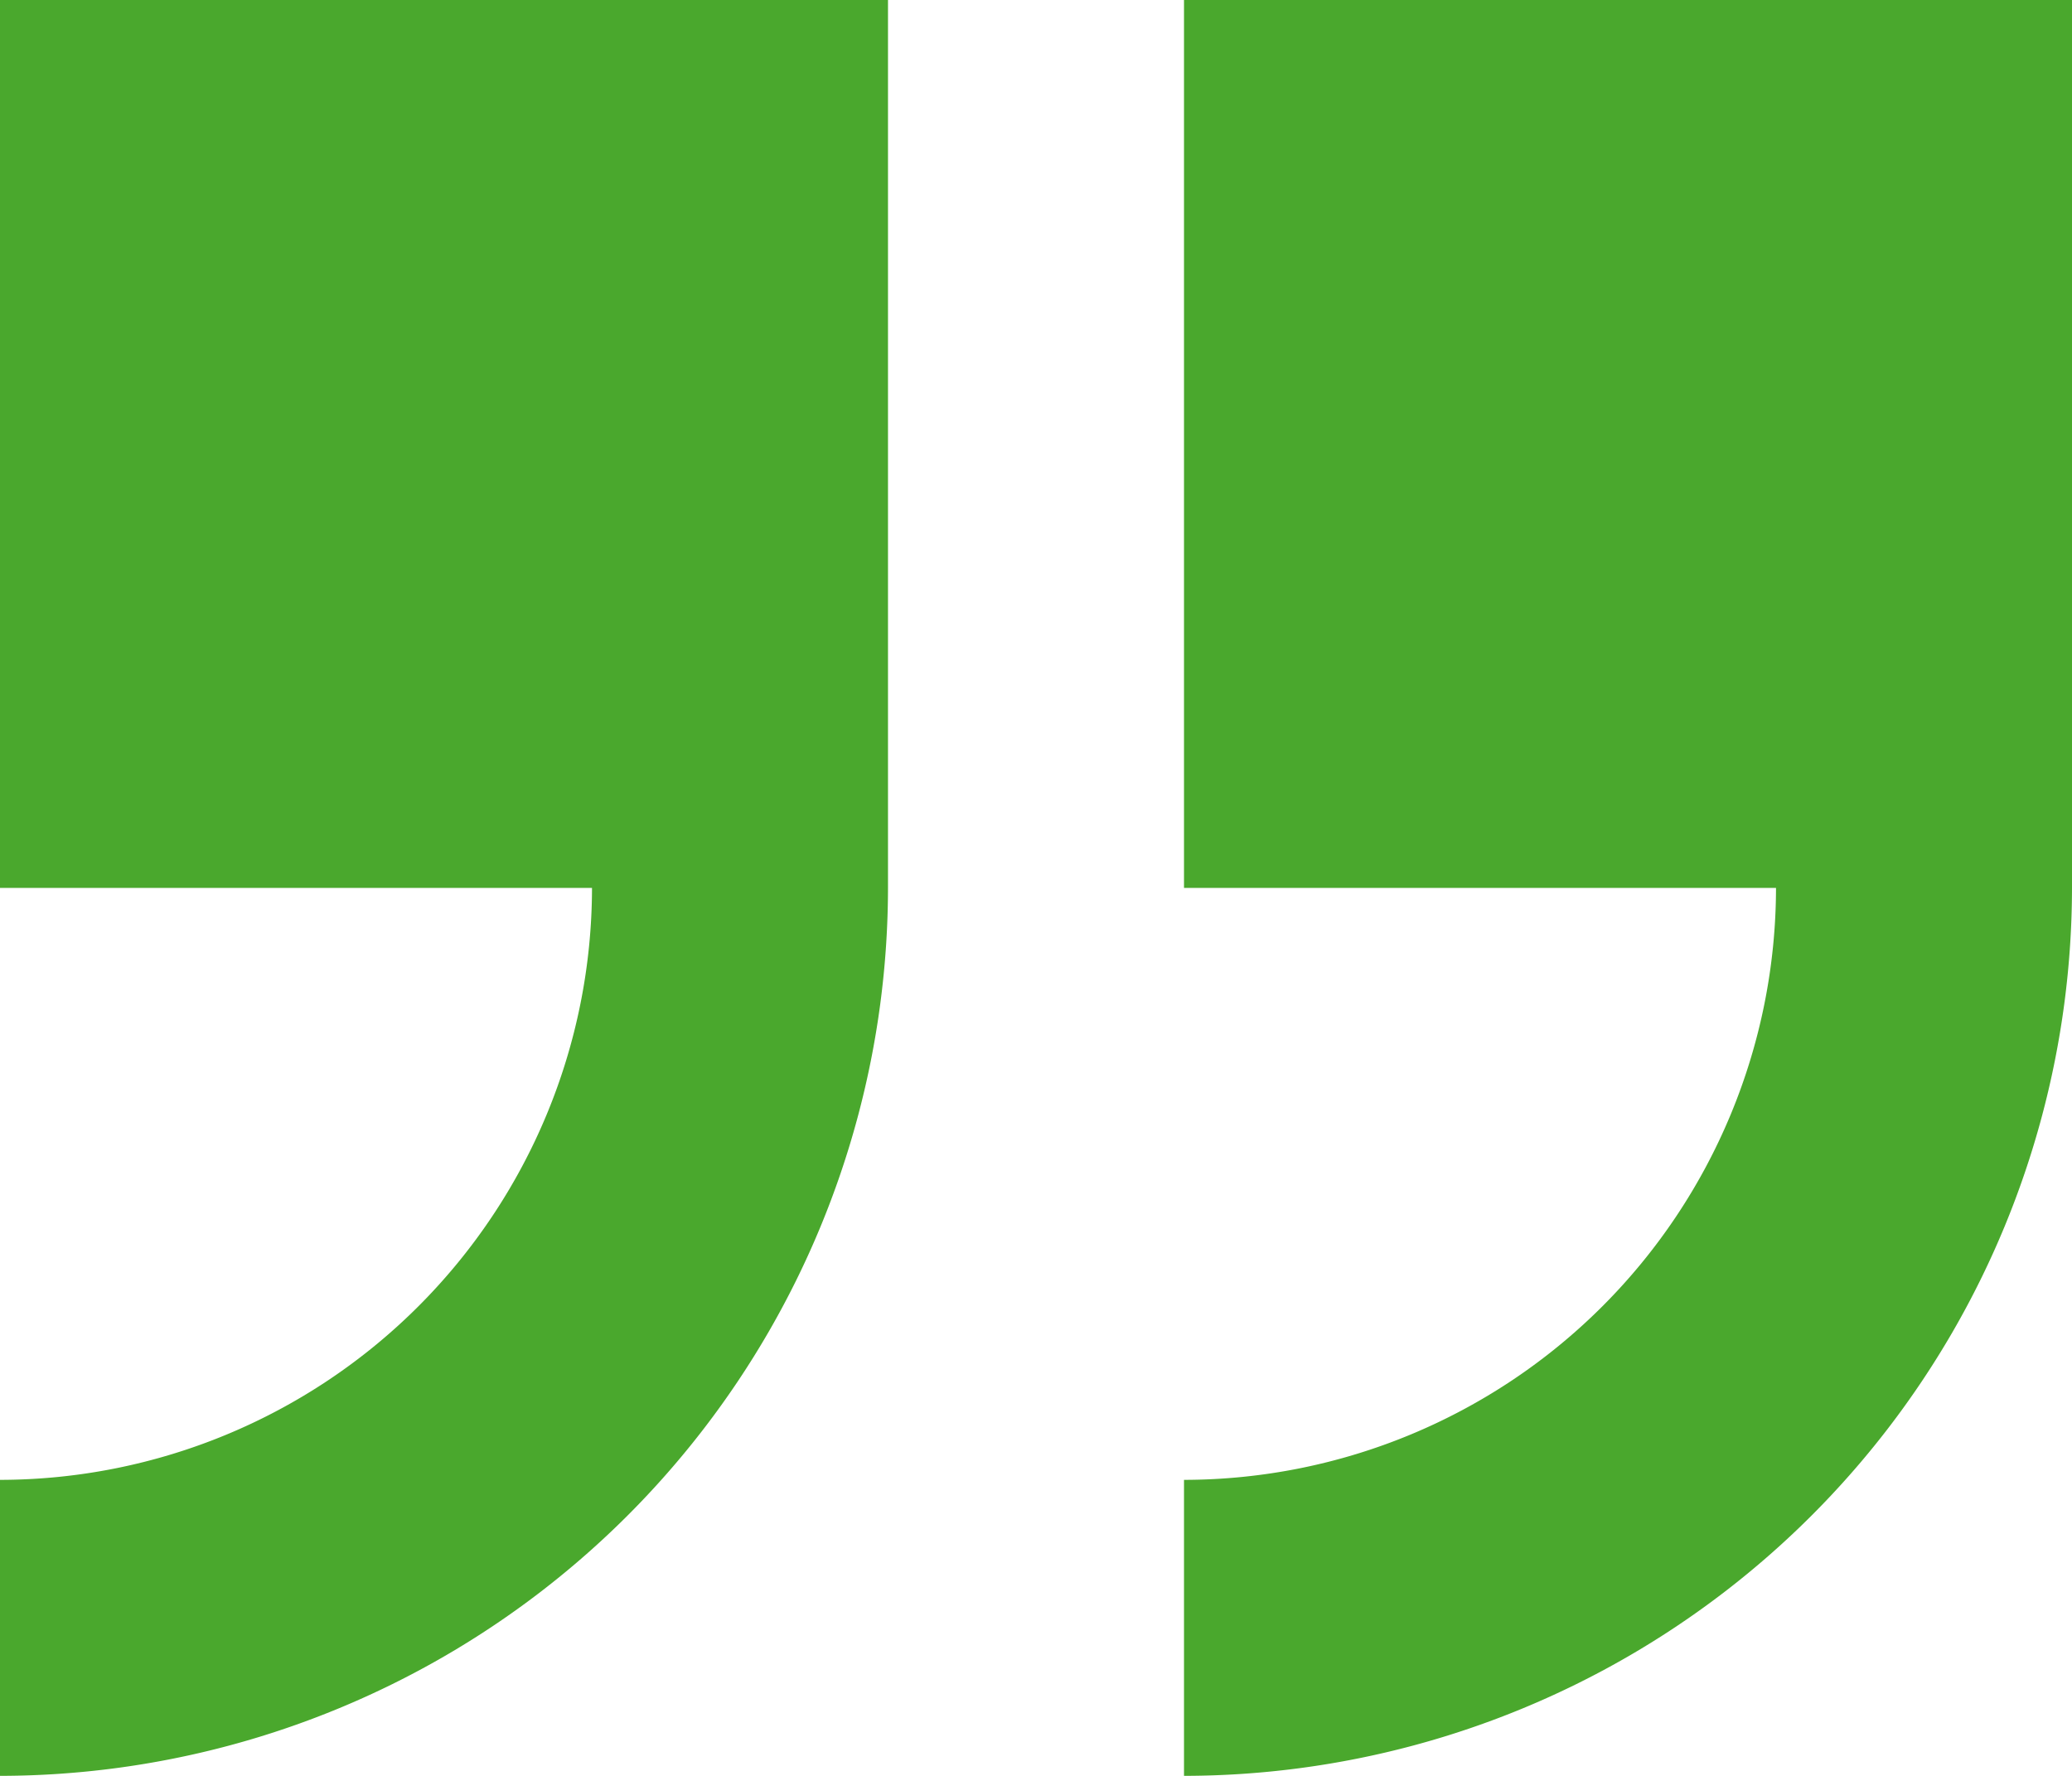
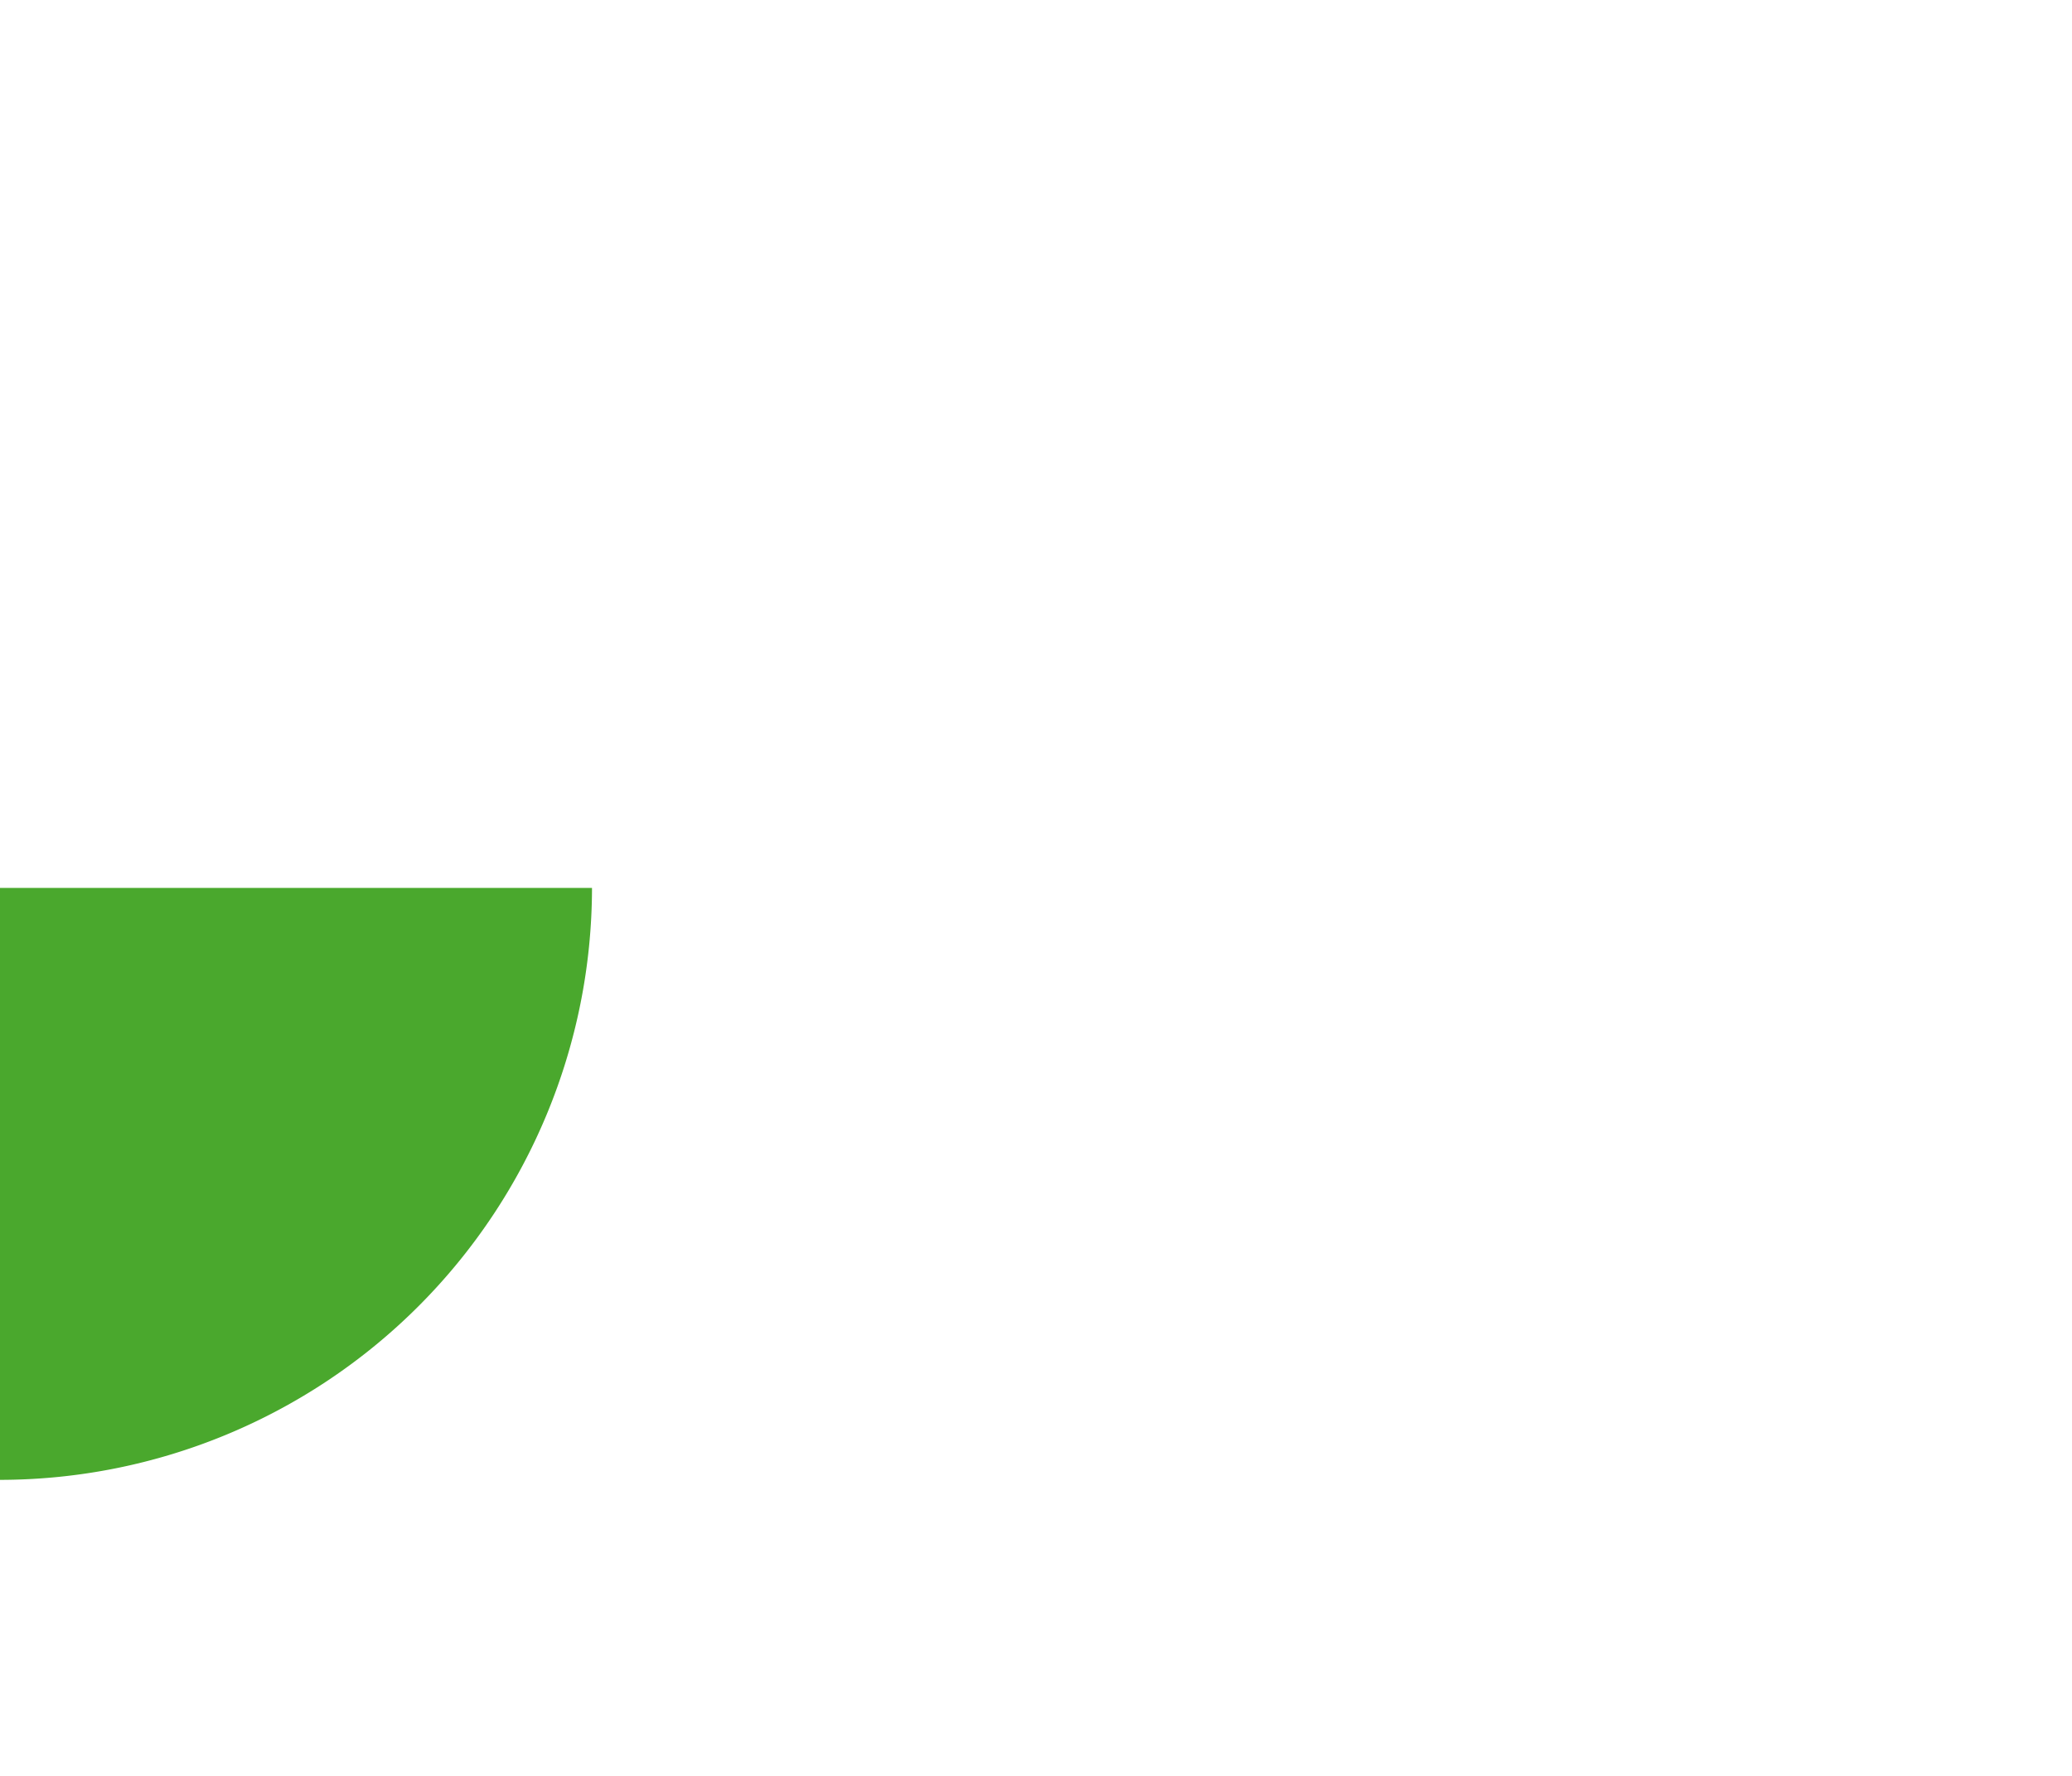
<svg xmlns="http://www.w3.org/2000/svg" id="quote" width="107.194" height="91.879" viewBox="0 0 107.194 91.879">
-   <path id="Path_473" data-name="Path 473" d="M233.882,29.235v45.94h30.627A30.662,30.662,0,0,1,233.882,105.8v15.314a45.991,45.991,0,0,0,45.94-45.94V29.235Z" transform="translate(-172.628 -29.235)" fill="#4aa82d" />
-   <path id="Path_474" data-name="Path 474" d="M0,75.175H30.627A30.662,30.662,0,0,1,0,105.8v15.314a45.991,45.991,0,0,0,45.94-45.94V29.235H0Z" transform="translate(0 -29.235)" fill="#4aa82d" />
+   <path id="Path_474" data-name="Path 474" d="M0,75.175H30.627A30.662,30.662,0,0,1,0,105.8v15.314V29.235H0Z" transform="translate(0 -29.235)" fill="#4aa82d" />
</svg>